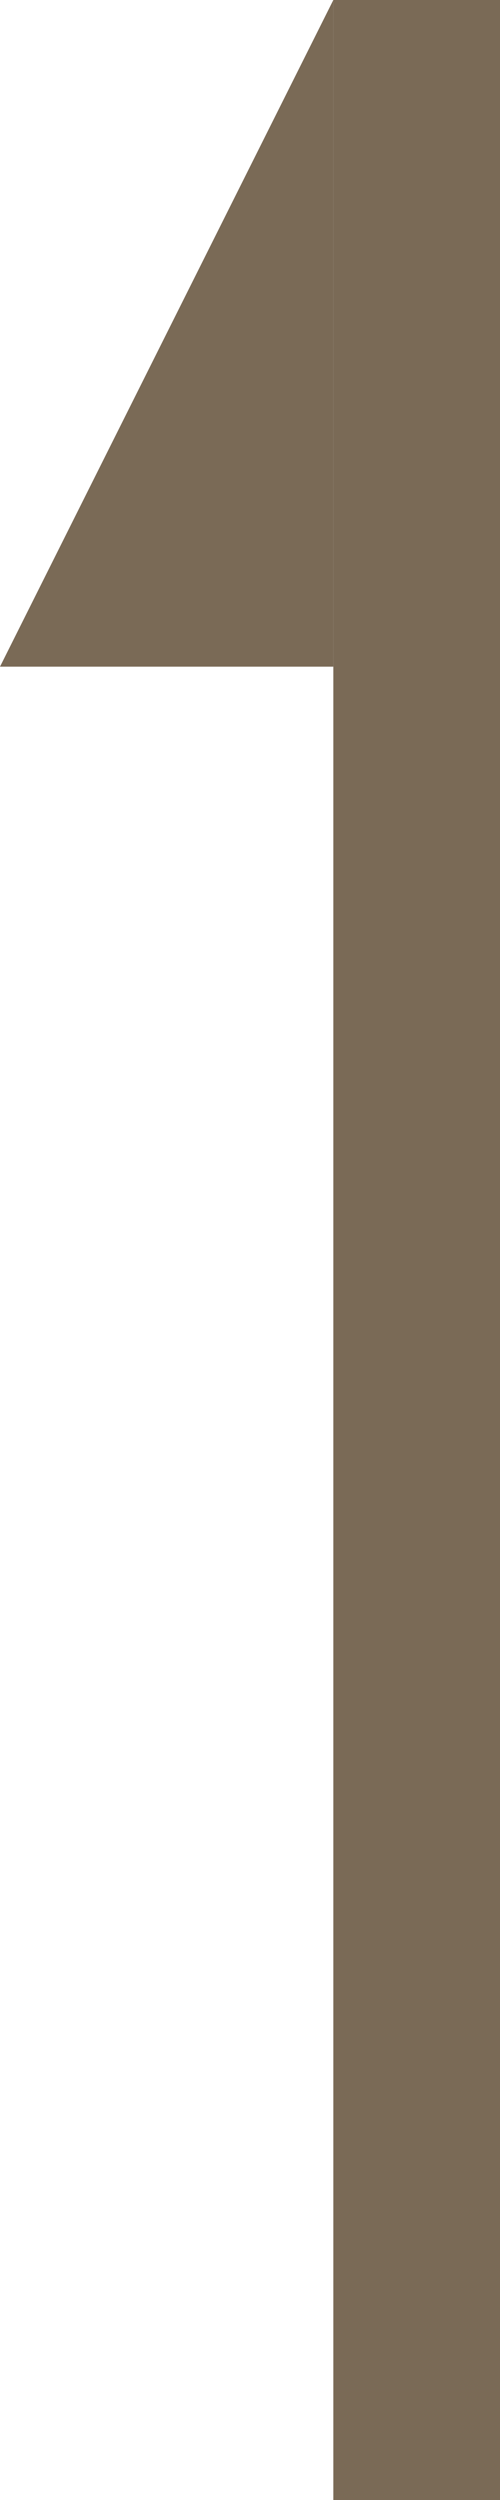
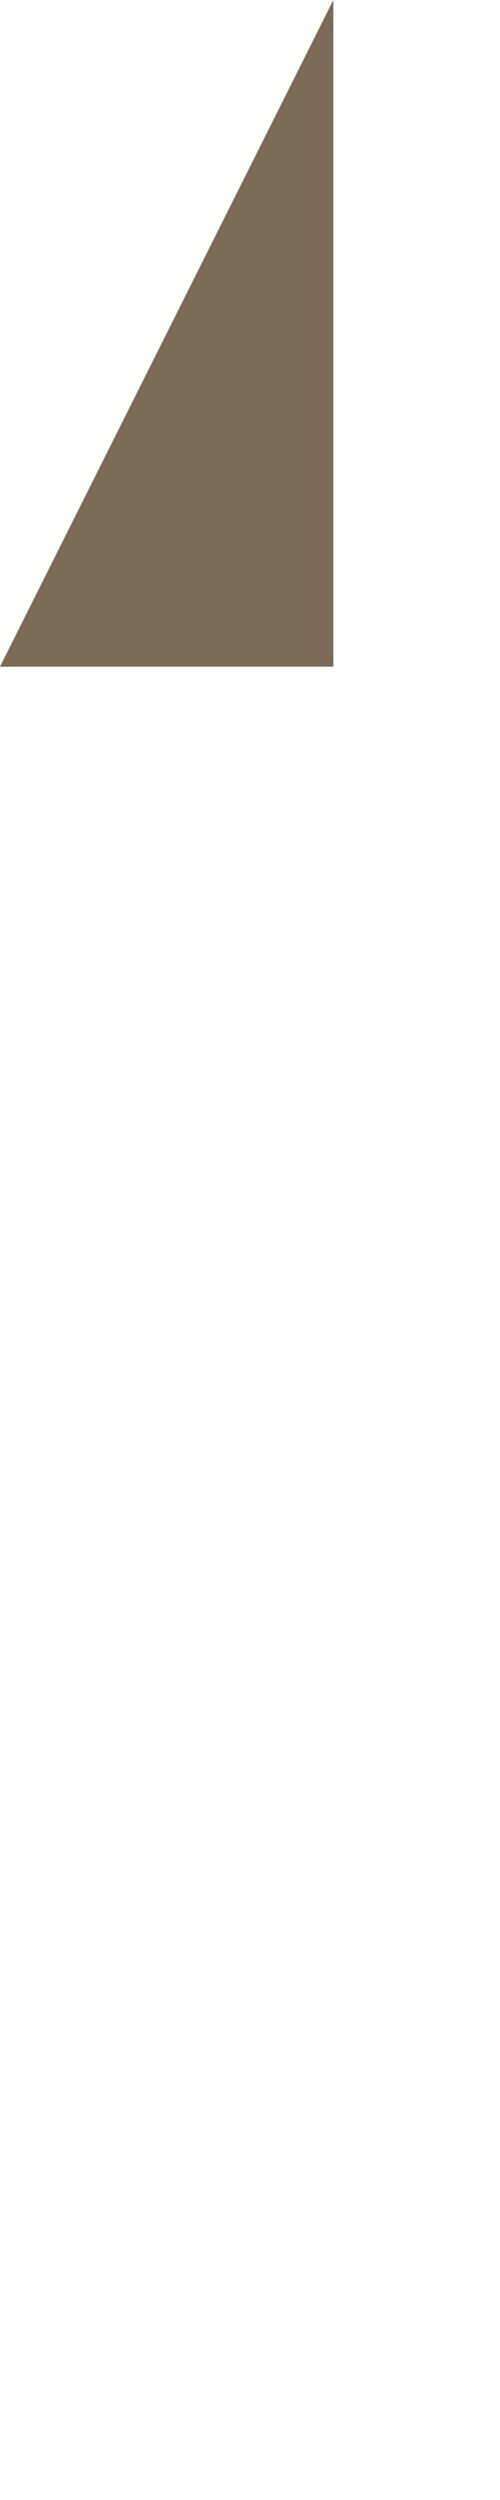
<svg xmlns="http://www.w3.org/2000/svg" width="12px" height="60px" viewBox="0 0 12 60" version="1.1">
  <title>pagetop</title>
  <desc>Created with Sketch.</desc>
  <defs />
  <g id="Page-1" stroke="none" stroke-width="1" fill="none" fill-rule="evenodd">
    <g id="pagetop" fill="#7A6A56">
-       <polygon id="Fill-1" points="8 60 12 60 12 0 8 0" />
      <polygon id="Fill-2" points="8 -0 0 16 8 16" />
    </g>
  </g>
</svg>